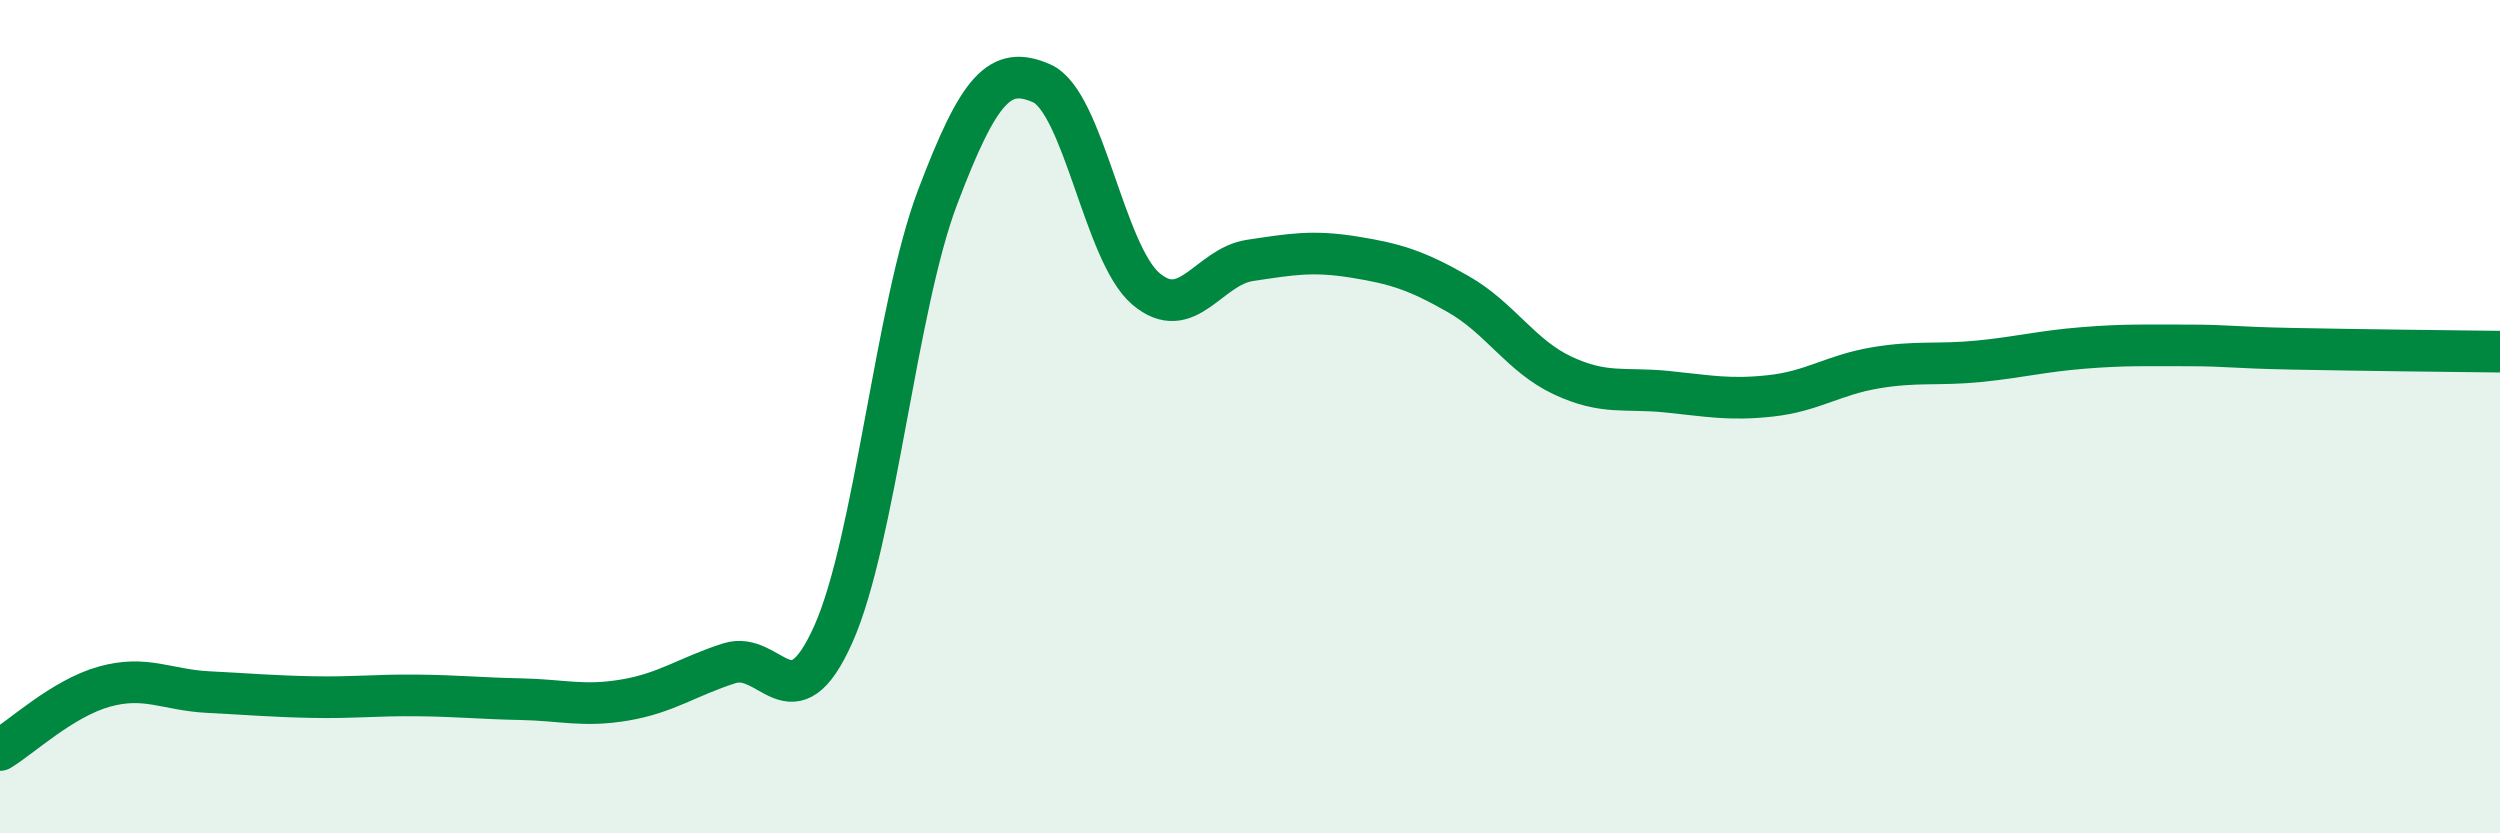
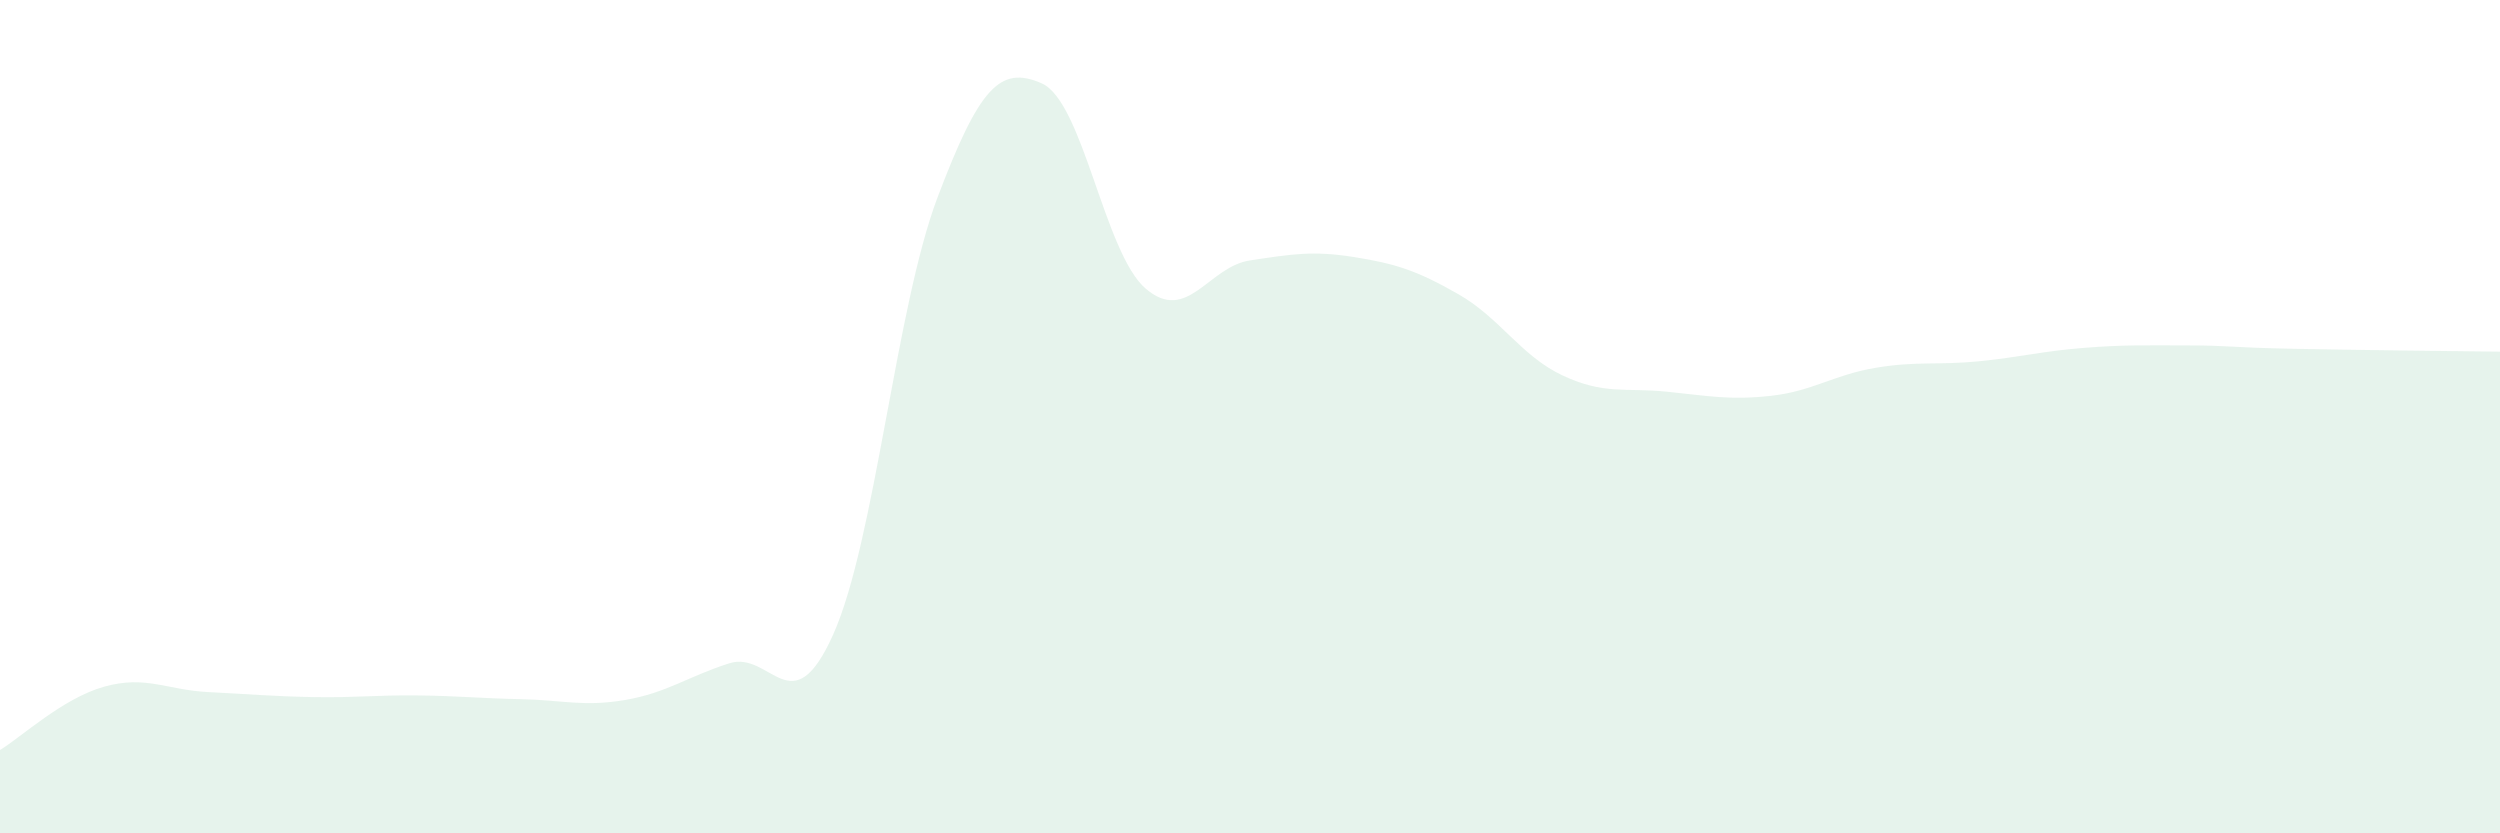
<svg xmlns="http://www.w3.org/2000/svg" width="60" height="20" viewBox="0 0 60 20">
  <path d="M 0,18 C 0.5,17.7 1.5,16.76 2.5,16.48 C 3.5,16.2 4,16.56 5,16.61 C 6,16.66 6.5,16.71 7.5,16.73 C 8.5,16.75 9,16.68 10,16.69 C 11,16.7 11.5,16.76 12.5,16.78 C 13.5,16.8 14,16.97 15,16.8 C 16,16.63 16.5,16.24 17.5,15.92 C 18.5,15.6 19,17.46 20,15.22 C 21,12.98 21.5,7.38 22.5,4.74 C 23.5,2.1 24,1.56 25,2 C 26,2.44 26.5,6.08 27.5,6.93 C 28.5,7.78 29,6.4 30,6.25 C 31,6.1 31.5,6.01 32.5,6.17 C 33.5,6.33 34,6.49 35,7.06 C 36,7.63 36.5,8.54 37.5,9.01 C 38.5,9.48 39,9.3 40,9.4 C 41,9.5 41.5,9.61 42.5,9.5 C 43.5,9.39 44,9 45,8.83 C 46,8.66 46.5,8.77 47.5,8.67 C 48.5,8.57 49,8.43 50,8.35 C 51,8.27 51.5,8.29 52.5,8.29 C 53.5,8.29 53.5,8.34 55,8.37 C 56.5,8.4 59,8.43 60,8.44L60 20L0 20Z" fill="#008740" opacity="0.1" stroke-linecap="round" stroke-linejoin="round" />
-   <path d="M 0,18 C 0.5,17.7 1.5,16.76 2.5,16.48 C 3.5,16.2 4,16.56 5,16.61 C 6,16.66 6.5,16.71 7.5,16.73 C 8.5,16.75 9,16.68 10,16.69 C 11,16.7 11.5,16.76 12.5,16.78 C 13.5,16.8 14,16.97 15,16.8 C 16,16.63 16.5,16.24 17.5,15.92 C 18.5,15.6 19,17.46 20,15.22 C 21,12.98 21.5,7.38 22.5,4.74 C 23.5,2.1 24,1.56 25,2 C 26,2.44 26.5,6.08 27.5,6.93 C 28.5,7.78 29,6.4 30,6.25 C 31,6.1 31.5,6.01 32.5,6.17 C 33.5,6.33 34,6.49 35,7.06 C 36,7.63 36.5,8.54 37.5,9.01 C 38.5,9.48 39,9.3 40,9.4 C 41,9.5 41.5,9.61 42.5,9.5 C 43.5,9.39 44,9 45,8.83 C 46,8.66 46.5,8.77 47.5,8.67 C 48.5,8.57 49,8.43 50,8.35 C 51,8.27 51.5,8.29 52.5,8.29 C 53.5,8.29 53.5,8.34 55,8.37 C 56.5,8.4 59,8.43 60,8.44" stroke="#008740" stroke-width="1" fill="none" stroke-linecap="round" stroke-linejoin="round" />
</svg>